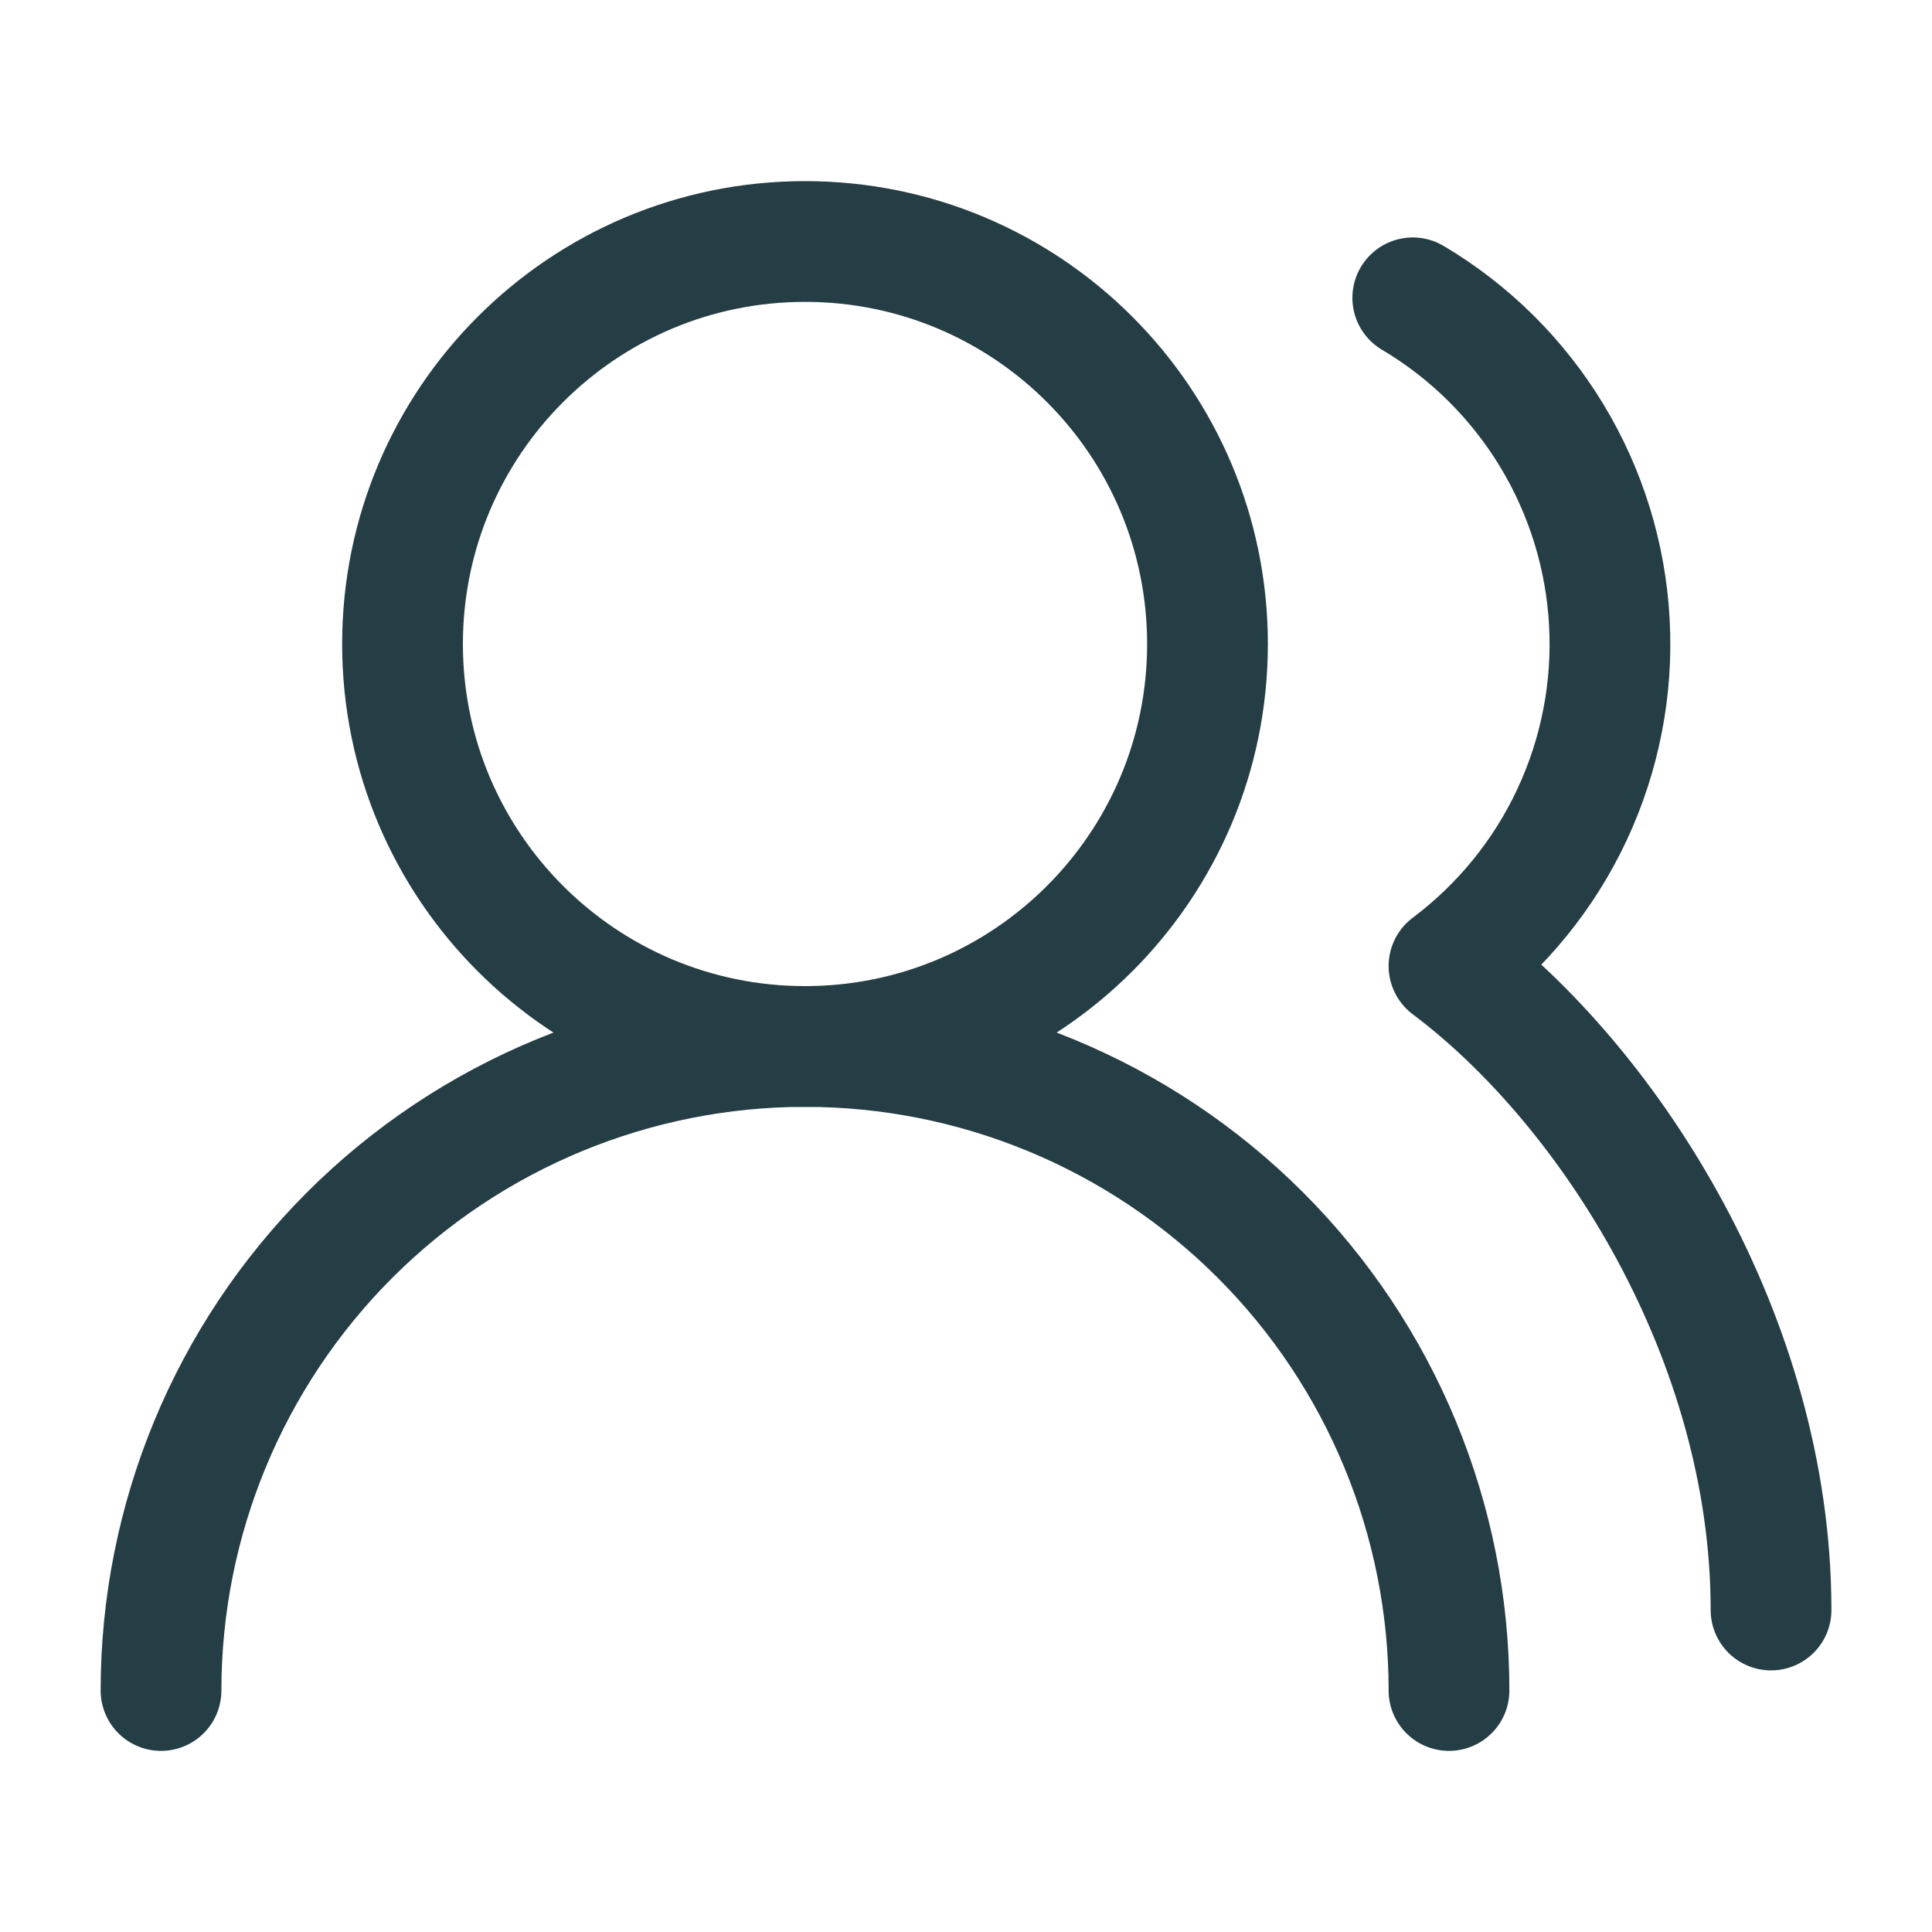
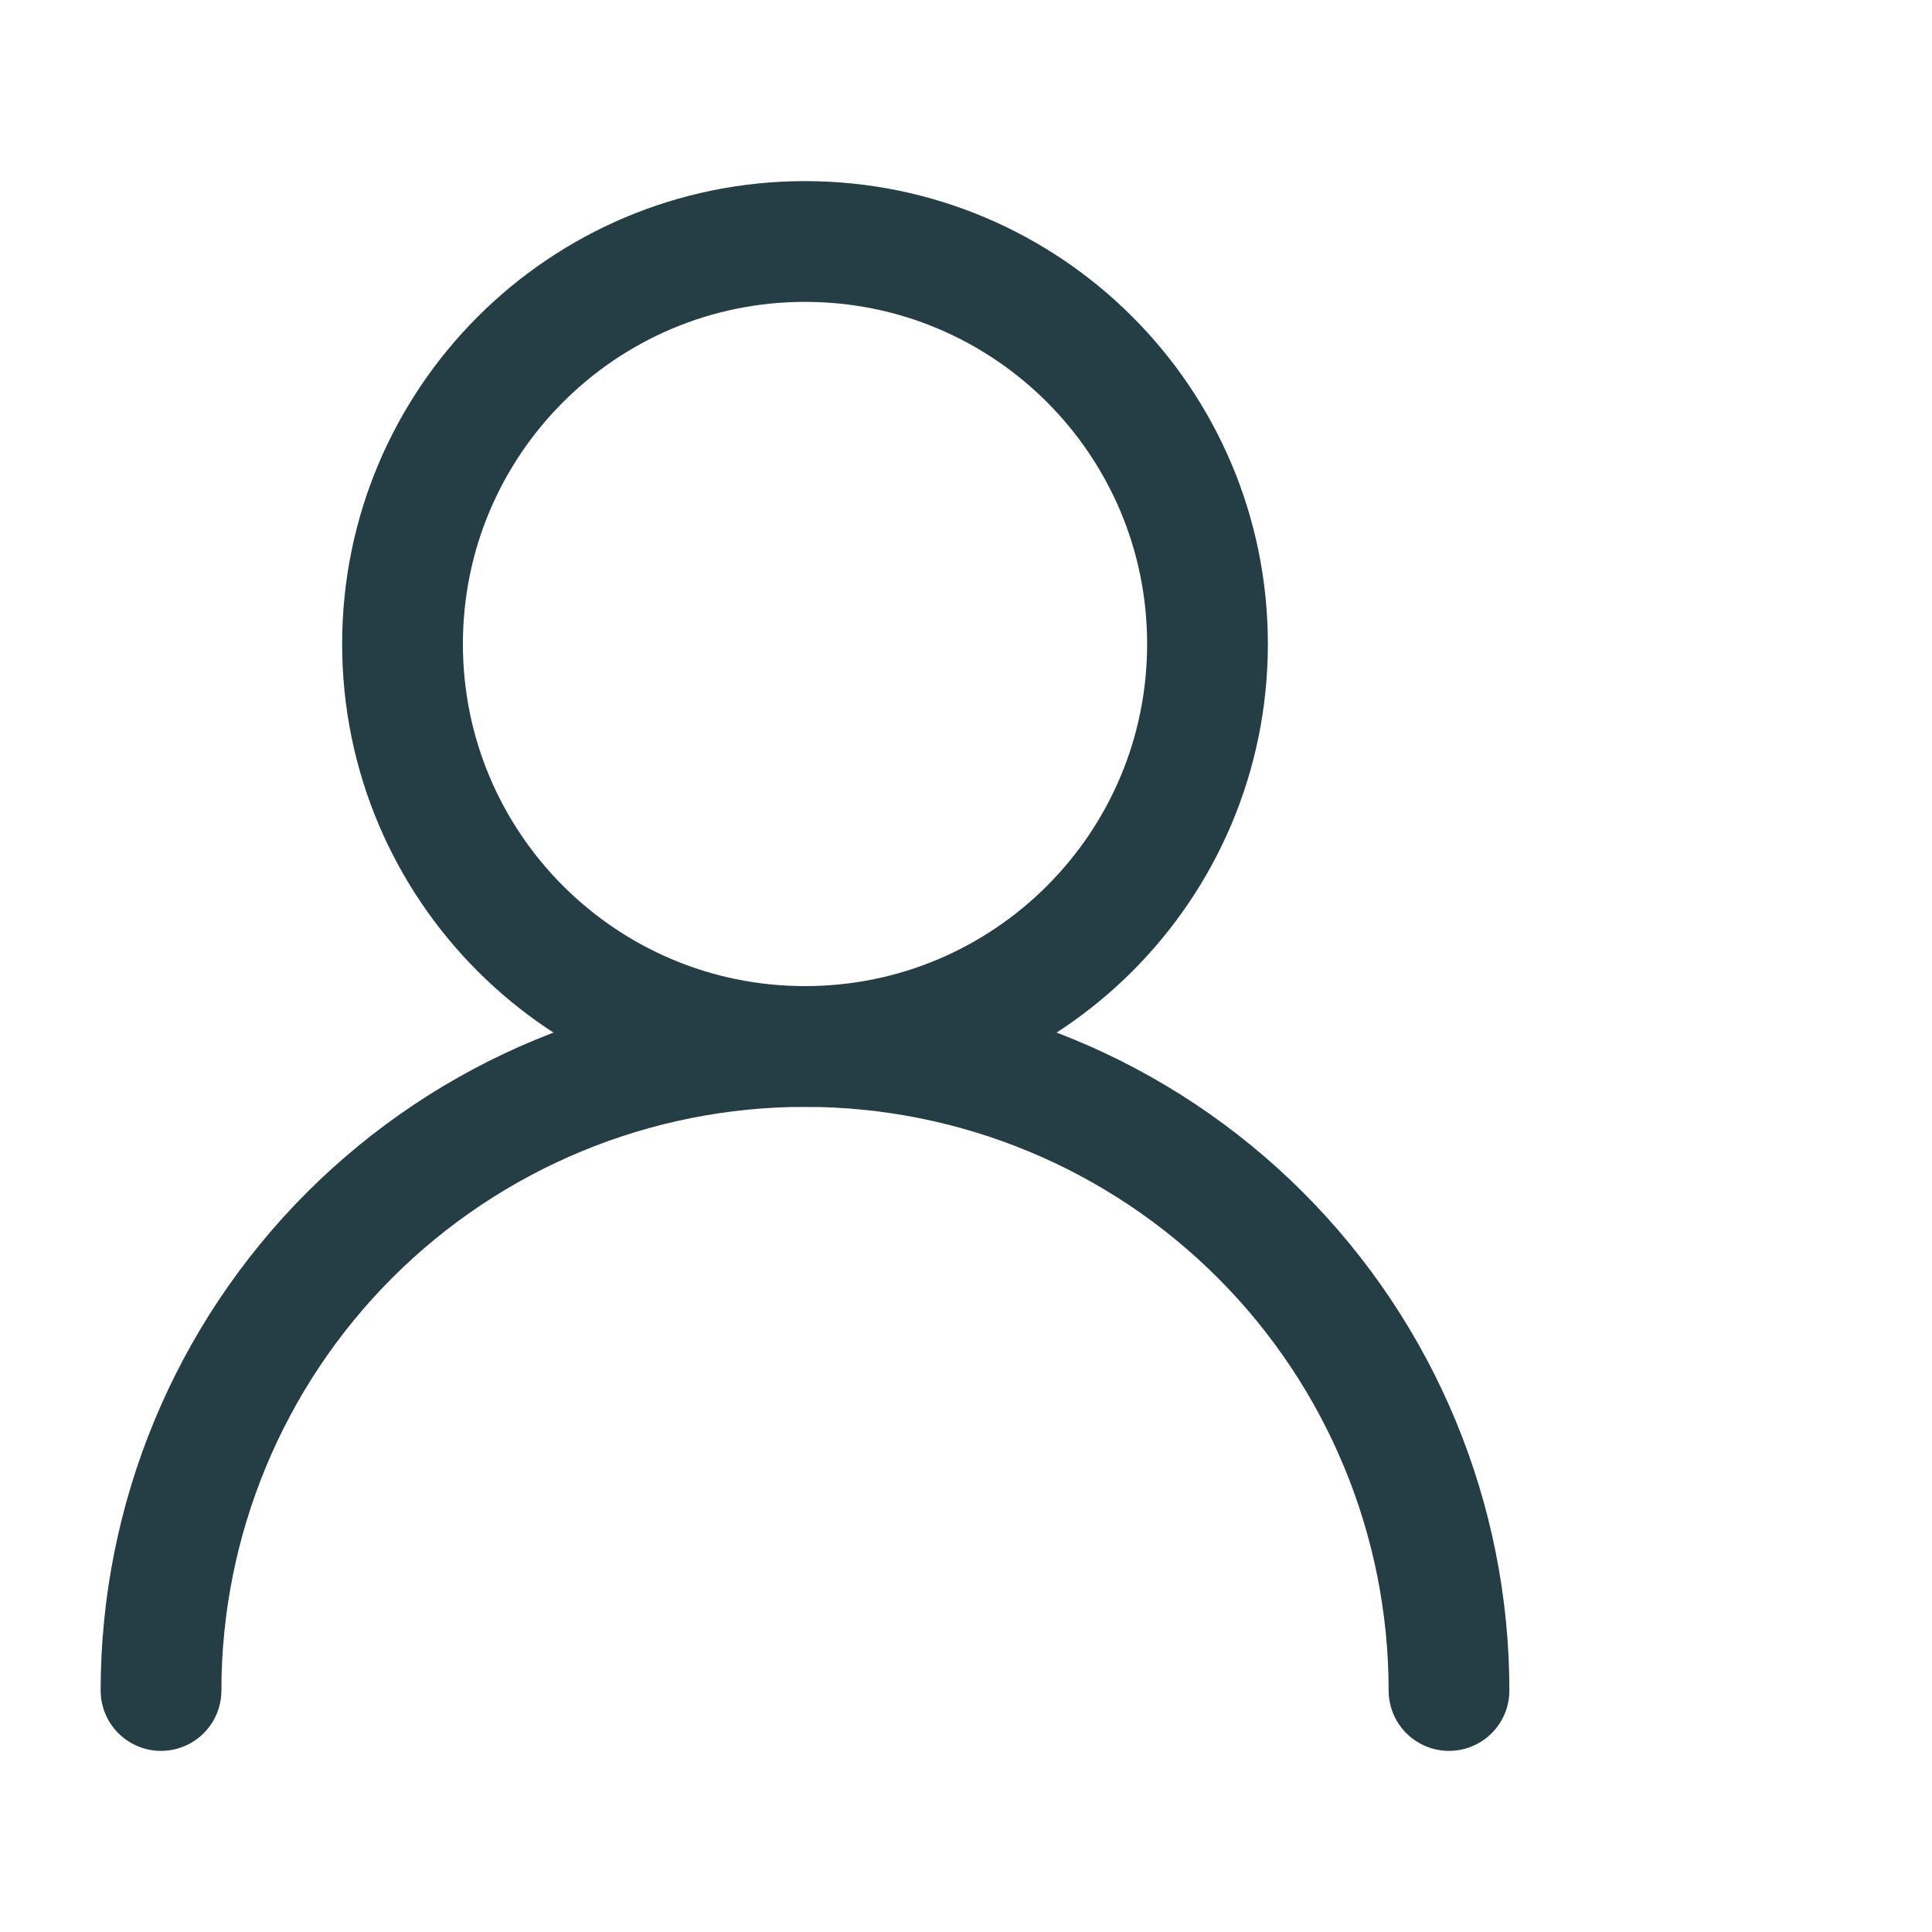
<svg xmlns="http://www.w3.org/2000/svg" width="32" height="32" viewBox="0 0 32 32" fill="none">
  <path d="M24 28C24 25.171 22.877 22.458 20.876 20.457C18.876 18.457 16.163 17.333 13.334 17.333C10.505 17.333 7.792 18.457 5.791 20.457C3.791 22.458 2.667 25.171 2.667 28" stroke="#253D44" stroke-width="2" stroke-linecap="round" stroke-linejoin="round" />
  <path d="M13.334 17.333C17.016 17.333 20 14.349 20 10.667C20 6.985 17.016 4 13.334 4C9.652 4 6.667 6.985 6.667 10.667C6.667 14.349 9.652 17.333 13.334 17.333Z" stroke="#253D44" stroke-width="2" stroke-linecap="round" stroke-linejoin="round" />
-   <path d="M29.334 26.667C29.334 22.173 26.667 18 24 16C24.877 15.342 25.578 14.479 26.041 13.486C26.504 12.493 26.716 11.401 26.656 10.306C26.597 9.212 26.269 8.149 25.701 7.212C25.133 6.275 24.343 5.492 23.4 4.933" stroke="#253D44" stroke-width="2" stroke-linecap="round" stroke-linejoin="round" />
</svg>